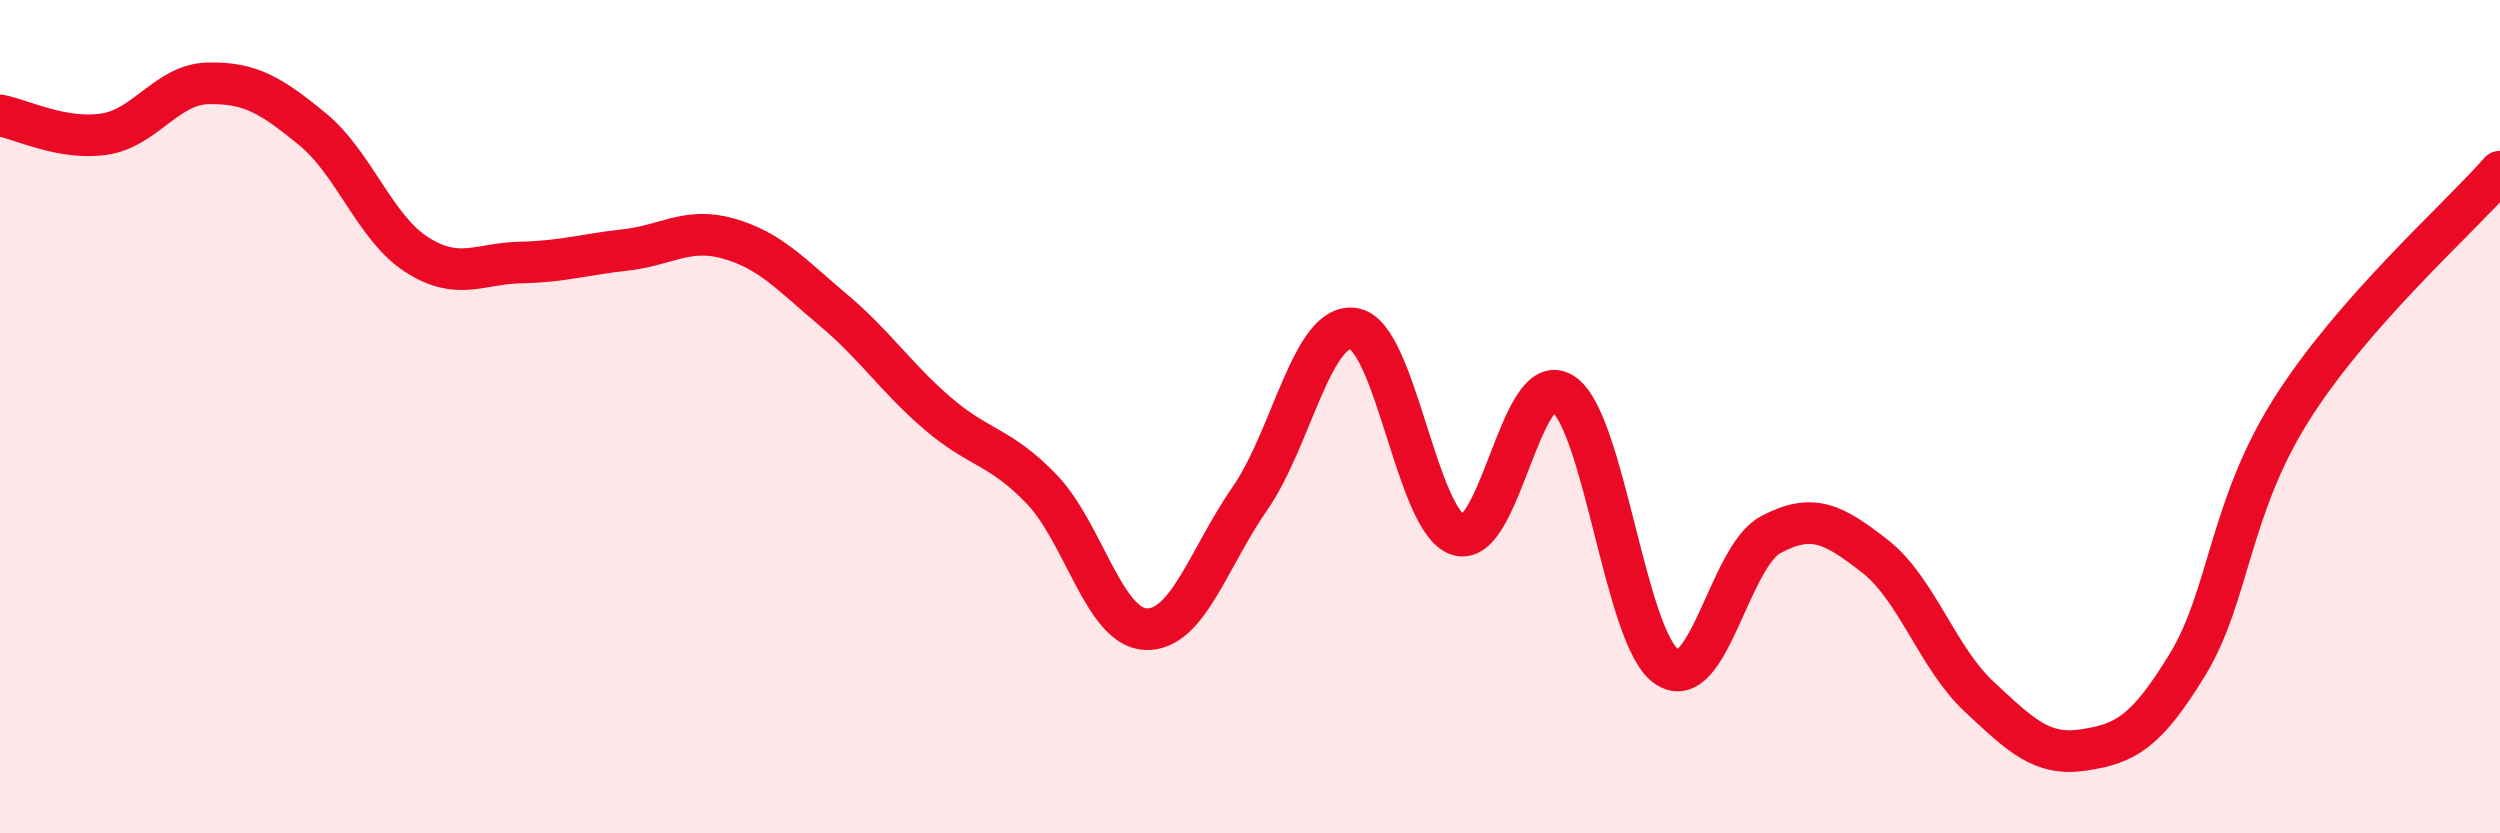
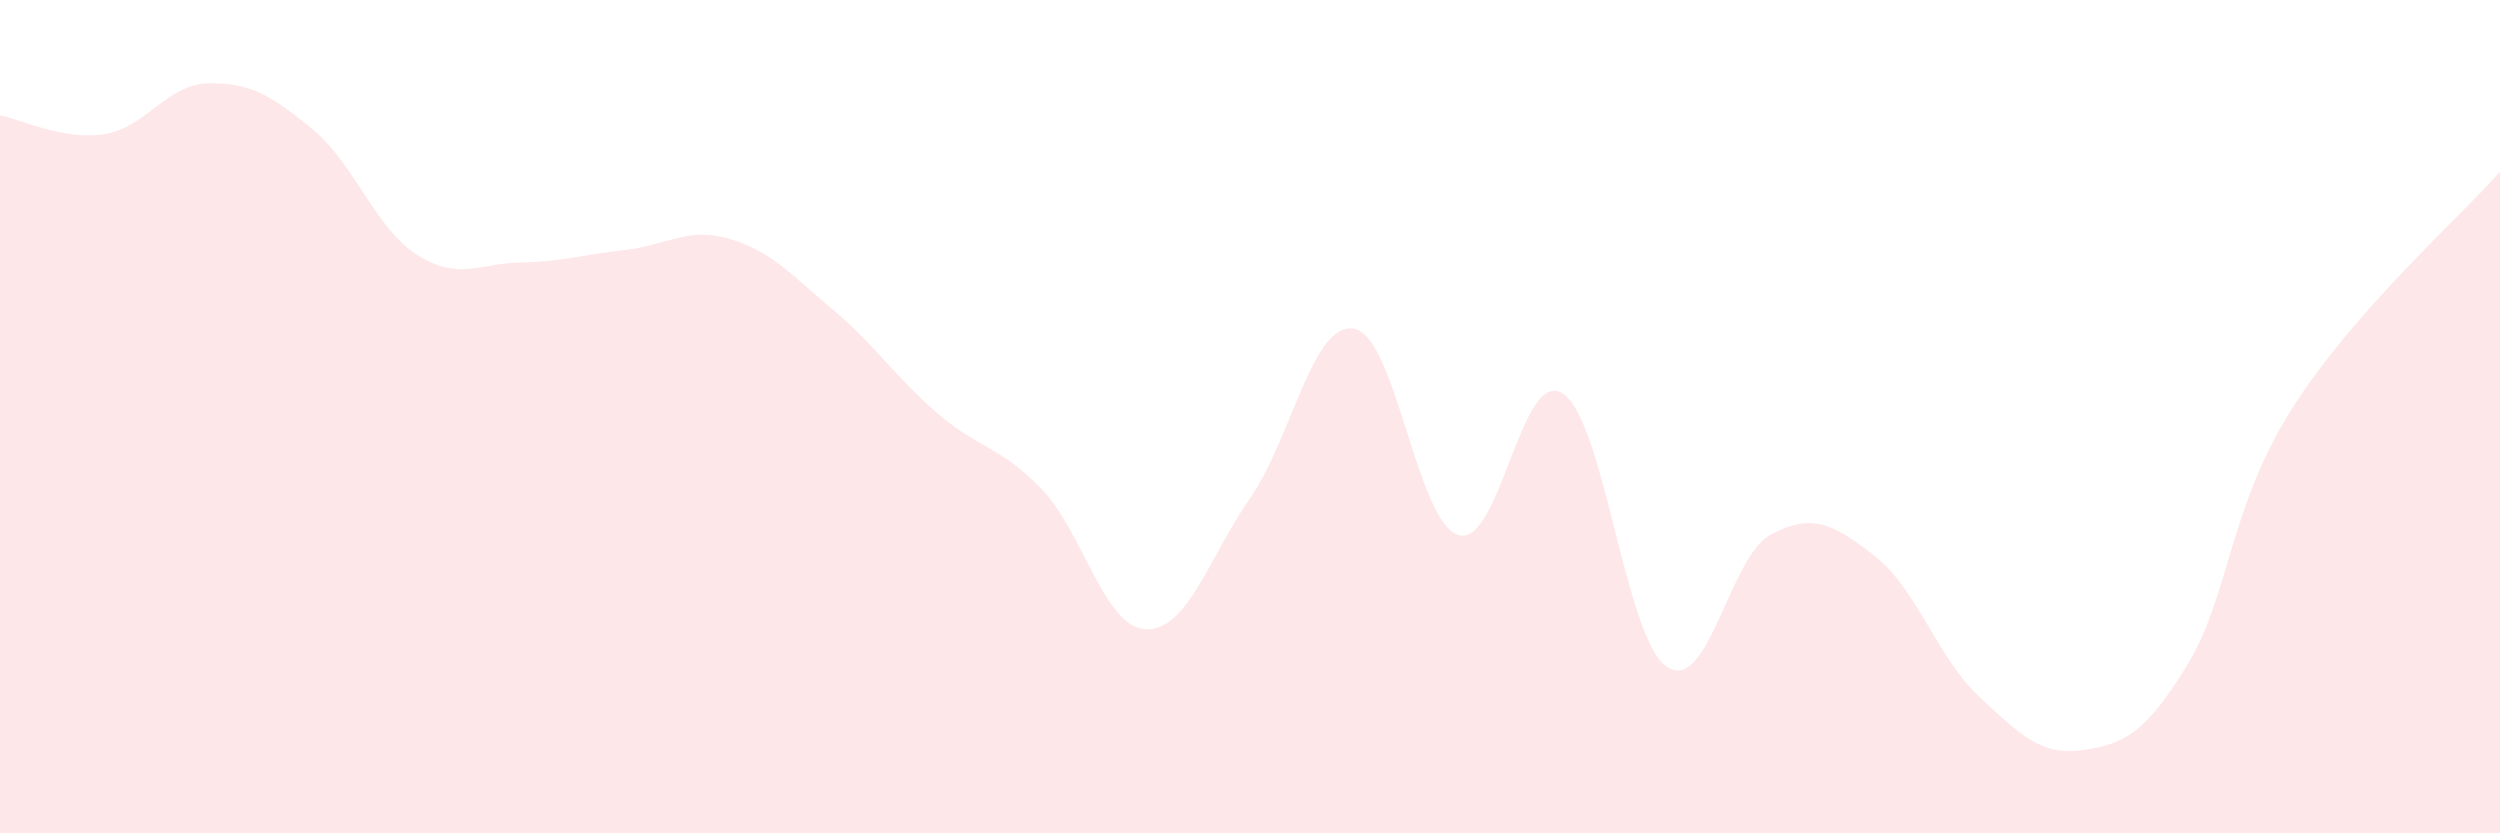
<svg xmlns="http://www.w3.org/2000/svg" width="60" height="20" viewBox="0 0 60 20">
  <path d="M 0,2.77 C 0.5,2.86 1.5,3.37 2.5,3.22 C 3.5,3.07 4,2.02 5,2 C 6,1.98 6.5,2.28 7.5,3.1 C 8.5,3.92 9,5.47 10,6.11 C 11,6.75 11.5,6.32 12.5,6.3 C 13.5,6.28 14,6.11 15,6 C 16,5.89 16.5,5.44 17.5,5.73 C 18.5,6.02 19,6.6 20,7.44 C 21,8.28 21.5,9.06 22.5,9.92 C 23.5,10.78 24,10.7 25,11.74 C 26,12.78 26.5,15.06 27.5,15.1 C 28.5,15.14 29,13.4 30,11.96 C 31,10.52 31.5,7.71 32.5,7.89 C 33.5,8.07 34,12.53 35,12.84 C 36,13.15 36.5,8.81 37.5,9.44 C 38.5,10.07 39,15.32 40,16 C 41,16.68 41.5,13.36 42.5,12.83 C 43.5,12.3 44,12.57 45,13.35 C 46,14.13 46.5,15.79 47.5,16.72 C 48.5,17.65 49,18.15 50,18 C 51,17.85 51.5,17.59 52.5,15.95 C 53.5,14.31 53.5,12.19 55,9.82 C 56.5,7.45 59,5.26 60,4.12L60 20L0 20Z" fill="#EB0A25" opacity="0.1" stroke-linecap="round" stroke-linejoin="round" />
-   <path d="M 0,2.77 C 0.5,2.86 1.5,3.37 2.5,3.22 C 3.5,3.07 4,2.02 5,2 C 6,1.98 6.5,2.28 7.5,3.1 C 8.5,3.92 9,5.47 10,6.11 C 11,6.75 11.5,6.32 12.5,6.3 C 13.5,6.28 14,6.11 15,6 C 16,5.89 16.5,5.44 17.5,5.73 C 18.5,6.02 19,6.6 20,7.44 C 21,8.28 21.5,9.06 22.5,9.92 C 23.5,10.78 24,10.7 25,11.74 C 26,12.78 26.5,15.06 27.5,15.1 C 28.5,15.14 29,13.4 30,11.96 C 31,10.52 31.5,7.71 32.5,7.89 C 33.5,8.07 34,12.53 35,12.84 C 36,13.15 36.5,8.81 37.5,9.44 C 38.5,10.07 39,15.32 40,16 C 41,16.68 41.5,13.36 42.5,12.83 C 43.5,12.3 44,12.57 45,13.35 C 46,14.13 46.5,15.79 47.5,16.72 C 48.5,17.65 49,18.15 50,18 C 51,17.85 51.5,17.59 52.5,15.95 C 53.5,14.31 53.5,12.19 55,9.82 C 56.5,7.45 59,5.26 60,4.12" stroke="#EB0A25" stroke-width="1" fill="none" stroke-linecap="round" stroke-linejoin="round" />
</svg>